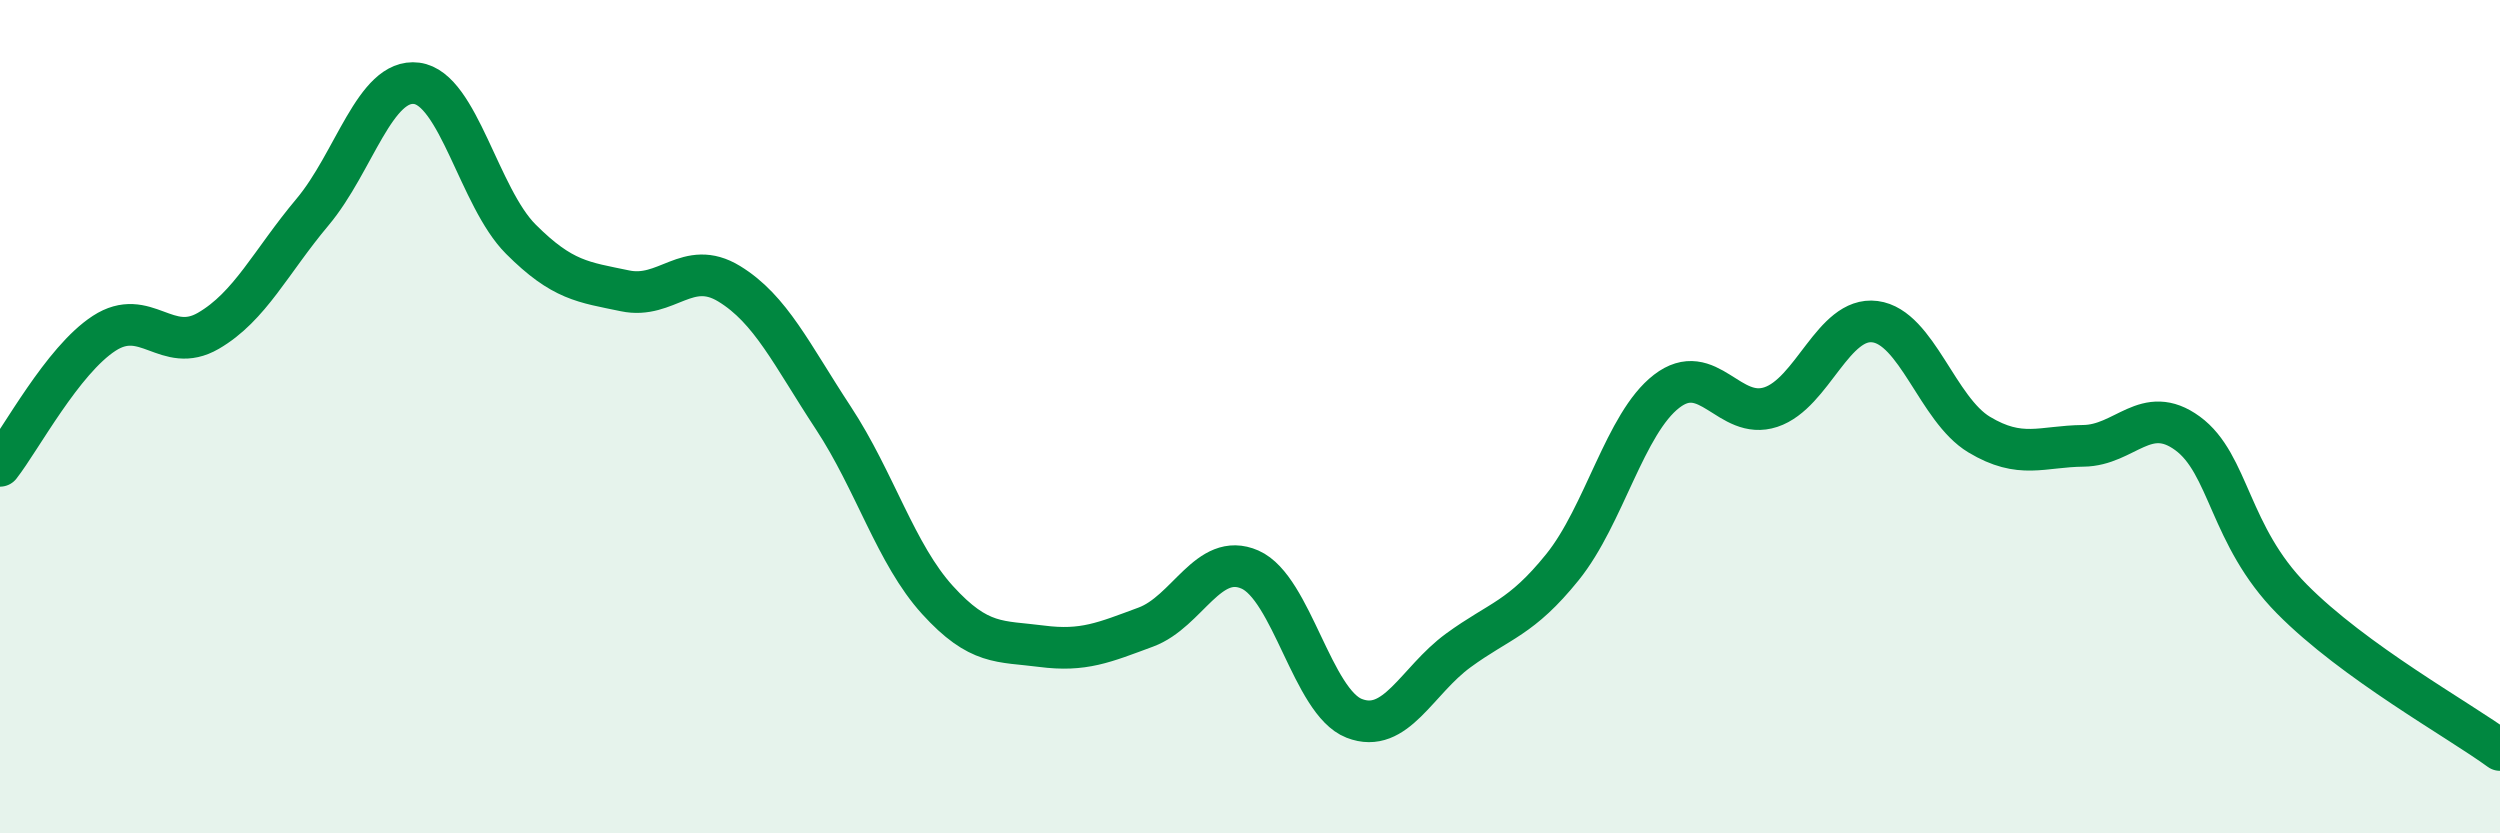
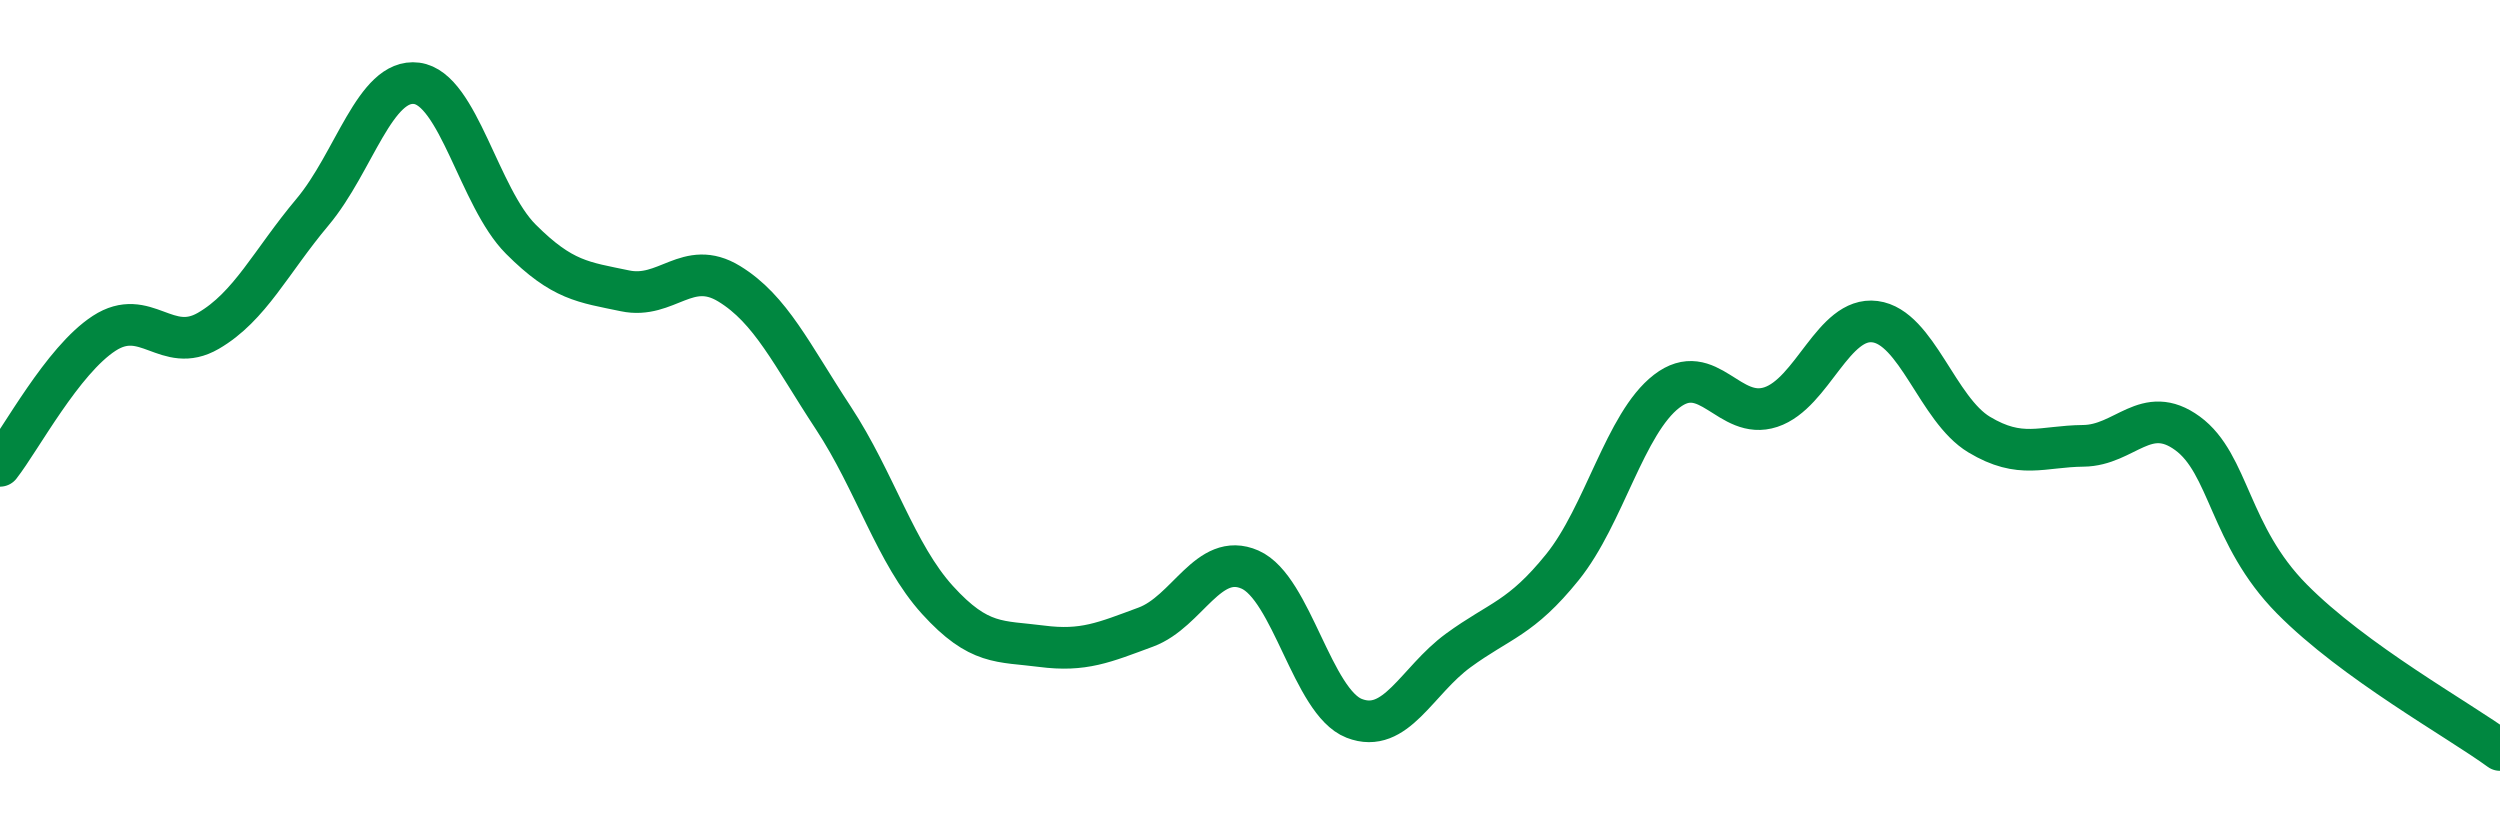
<svg xmlns="http://www.w3.org/2000/svg" width="60" height="20" viewBox="0 0 60 20">
-   <path d="M 0,11.18 C 0.5,10.54 1.5,8.65 2.5,8 C 3.5,7.35 4,8.52 5,7.94 C 6,7.36 6.5,6.28 7.5,5.09 C 8.5,3.9 9,1.87 10,2 C 11,2.13 11.5,4.74 12.5,5.74 C 13.5,6.74 14,6.77 15,6.98 C 16,7.19 16.5,6.2 17.5,6.81 C 18.5,7.42 19,8.51 20,10.03 C 21,11.55 21.5,13.3 22.5,14.4 C 23.5,15.5 24,15.38 25,15.51 C 26,15.64 26.5,15.42 27.5,15.05 C 28.5,14.68 29,13.23 30,13.67 C 31,14.11 31.5,16.85 32.5,17.24 C 33.5,17.63 34,16.34 35,15.61 C 36,14.88 36.5,14.85 37.5,13.61 C 38.5,12.37 39,10.16 40,9.39 C 41,8.62 41.5,10.1 42.5,9.77 C 43.5,9.44 44,7.59 45,7.72 C 46,7.85 46.5,9.83 47.5,10.43 C 48.5,11.03 49,10.71 50,10.7 C 51,10.69 51.5,9.67 52.5,10.4 C 53.5,11.13 53.5,12.85 55,14.37 C 56.5,15.89 59,17.27 60,18L60 20L0 20Z" fill="#008740" opacity="0.1" stroke-linecap="round" stroke-linejoin="round" />
  <path d="M 0,11.18 C 0.5,10.54 1.5,8.65 2.5,8 C 3.5,7.35 4,8.52 5,7.94 C 6,7.36 6.5,6.28 7.5,5.09 C 8.5,3.9 9,1.87 10,2 C 11,2.13 11.5,4.74 12.5,5.74 C 13.5,6.74 14,6.77 15,6.98 C 16,7.19 16.5,6.2 17.5,6.81 C 18.5,7.42 19,8.51 20,10.03 C 21,11.55 21.5,13.3 22.5,14.4 C 23.5,15.5 24,15.38 25,15.51 C 26,15.64 26.5,15.42 27.5,15.05 C 28.5,14.68 29,13.23 30,13.67 C 31,14.11 31.5,16.85 32.5,17.24 C 33.5,17.63 34,16.34 35,15.61 C 36,14.88 36.5,14.85 37.5,13.61 C 38.5,12.37 39,10.16 40,9.39 C 41,8.62 41.5,10.1 42.5,9.77 C 43.5,9.44 44,7.59 45,7.72 C 46,7.85 46.5,9.83 47.5,10.43 C 48.5,11.03 49,10.71 50,10.7 C 51,10.69 51.5,9.67 52.5,10.4 C 53.5,11.13 53.5,12.85 55,14.37 C 56.5,15.89 59,17.27 60,18" stroke="#008740" stroke-width="1" fill="none" stroke-linecap="round" stroke-linejoin="round" />
</svg>